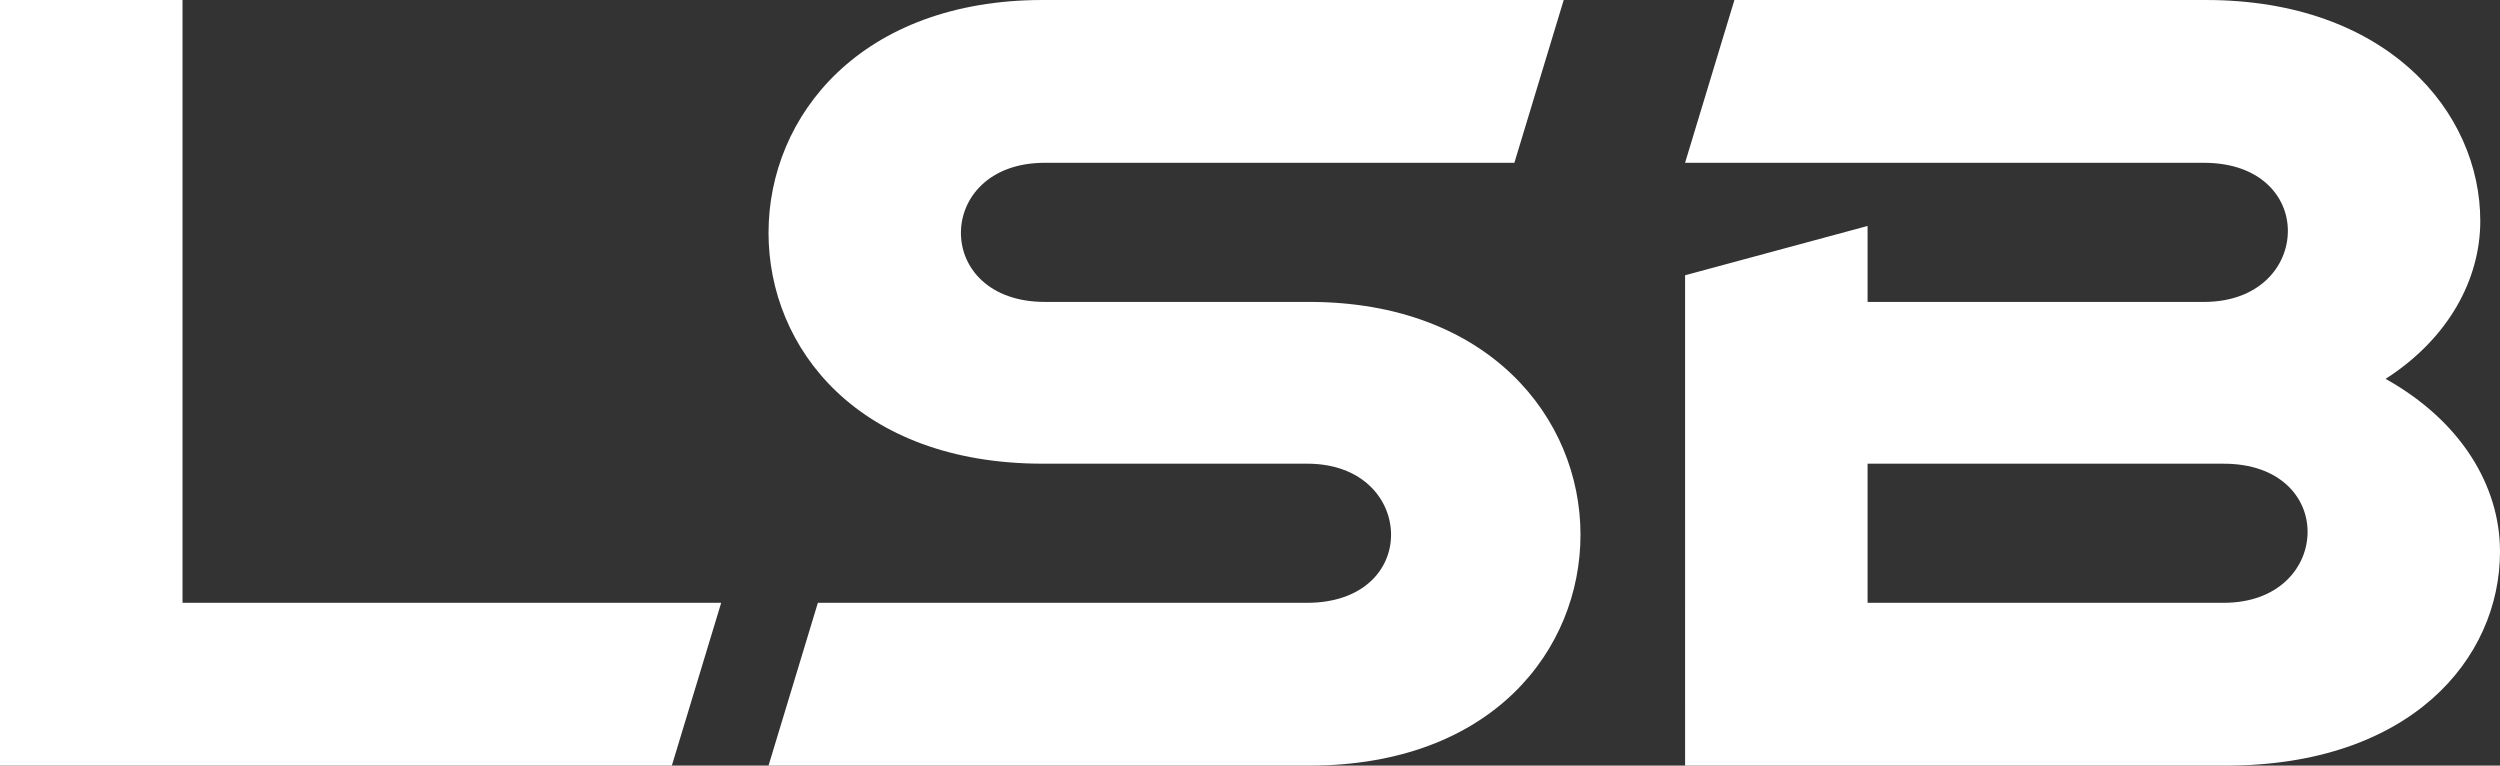
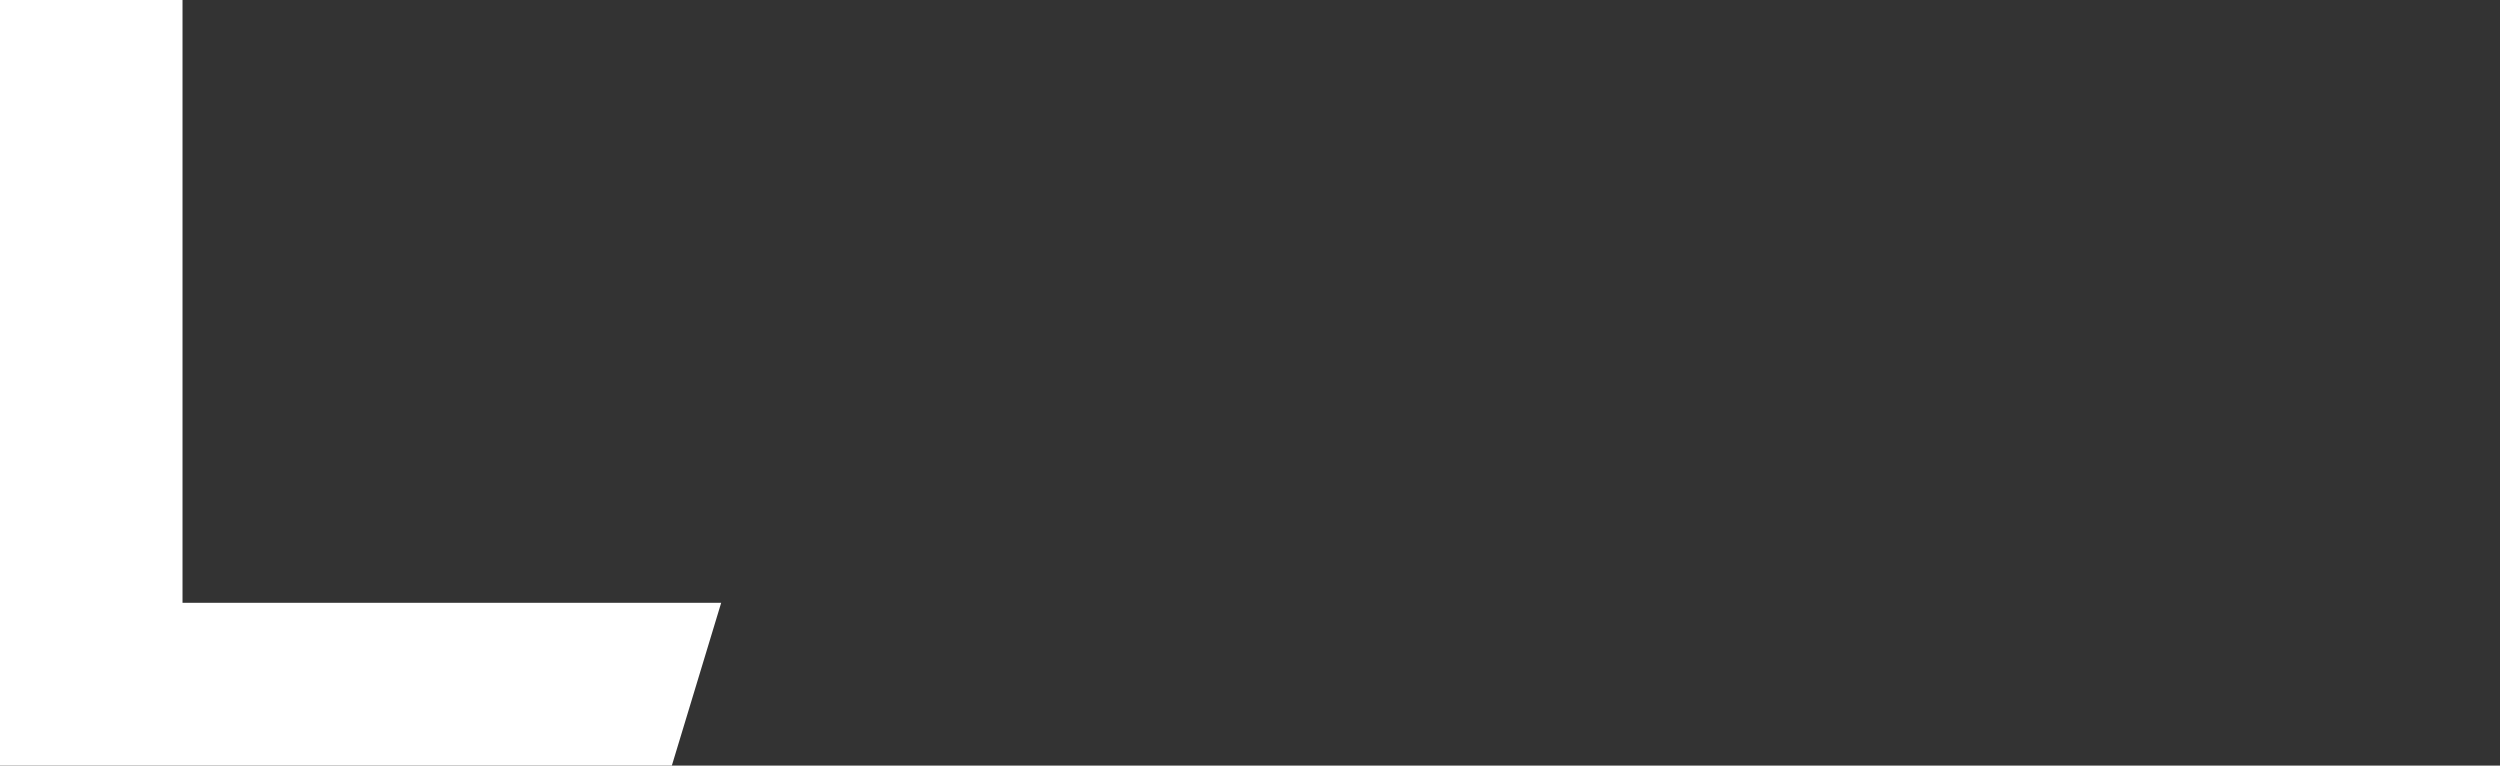
<svg xmlns="http://www.w3.org/2000/svg" width="603.518" height="184.82" viewBox="0 0 603.518 184.82">
  <rect x="0" y="0" width="603.518" height="184.82" fill="#333333" stroke="none" />
  <g id="LSB" transform="translate(-777.73 -87.25)">
-     <path id="Path_4" data-name="Path 4" d="M821.791,87.25V232.771H951.828l-11.912,39.3H777.73V87.25Z" transform="translate(0)" fill="#fff" />
-     <path id="Path_5" data-name="Path 5" d="M981.91,143.459c0-28.341,22.389-56.209,66.214-56.209h125.749l-11.912,39.3H1048.6c-13.575,0-20.245,8.578-20.245,16.91,0,8.578,6.906,16.674,20.245,16.674h63.824c43.106,0,65.5,27.868,65.5,56.209,0,27.623-21.2,55.728-65.5,55.728H981.91l11.912-39.3h118.125c13.339,0,20.245-7.86,20.245-16.438,0-8.332-6.669-17.146-20.245-17.146h-63.824C1003.581,199.187,981.91,171.328,981.91,143.459Z" transform="translate(-18.651)" fill="#fff" />
-     <path id="Path_6" data-name="Path 6" d="M1269.471,141.8v18.337h81.215c13.339,0,20.245-8.578,20.245-17.146,0-8.332-6.669-16.438-20.245-16.438H1225.41l11.912-39.3h113.845c43.588,0,66.214,26.914,66.214,53.347,0,14.048-7.624,28.341-22.862,38.109,18.337,10.241,27.623,25.96,27.623,41.68,0,25.96-21.671,51.684-66.214,51.684h-130.51V153.7Zm0,90.974h85.977c13.339,0,20.245-8.578,20.245-17.146,0-8.332-6.669-16.438-20.245-16.438h-85.977Z" transform="translate(-40.894)" fill="#fff" />
+     <path id="Path_4" data-name="Path 4" d="M821.791,87.25V232.771H951.828l-11.912,39.3H777.73V87.25" transform="translate(0)" fill="#fff" />
  </g>
</svg>